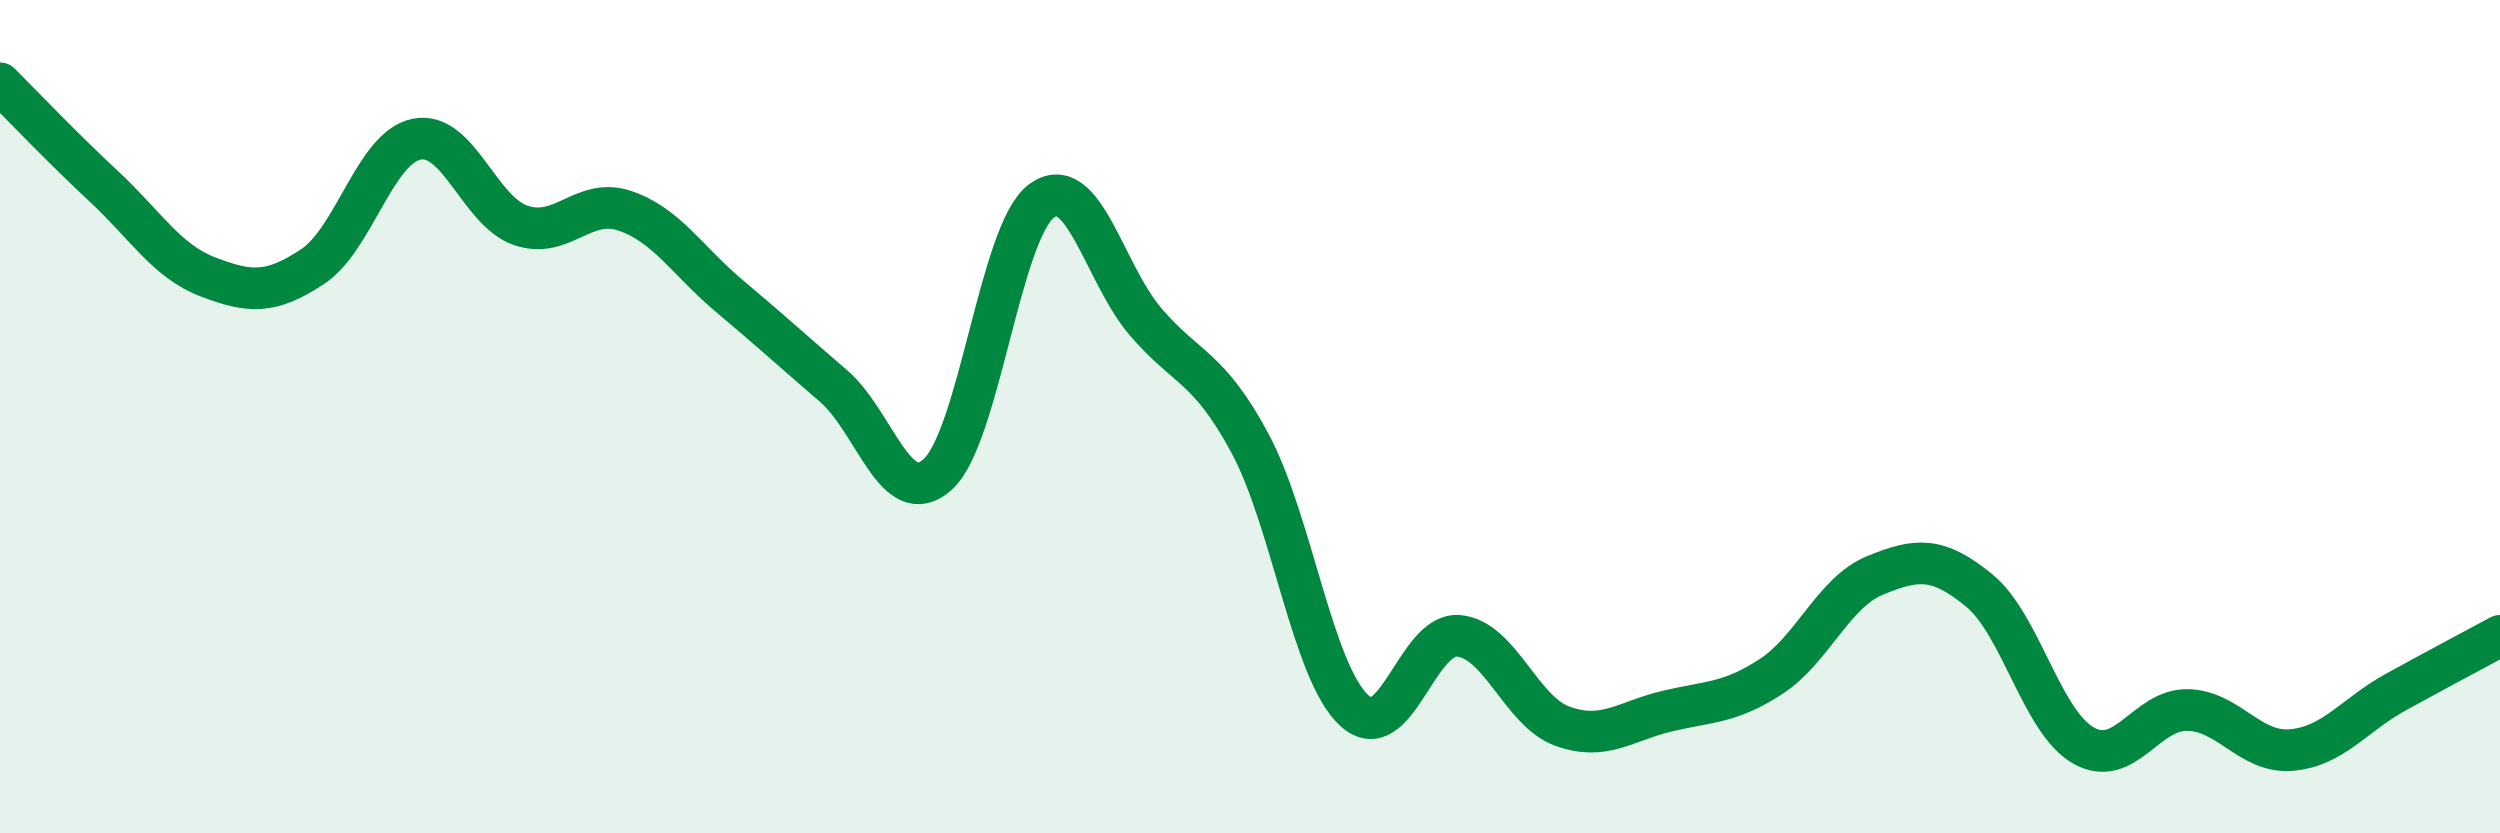
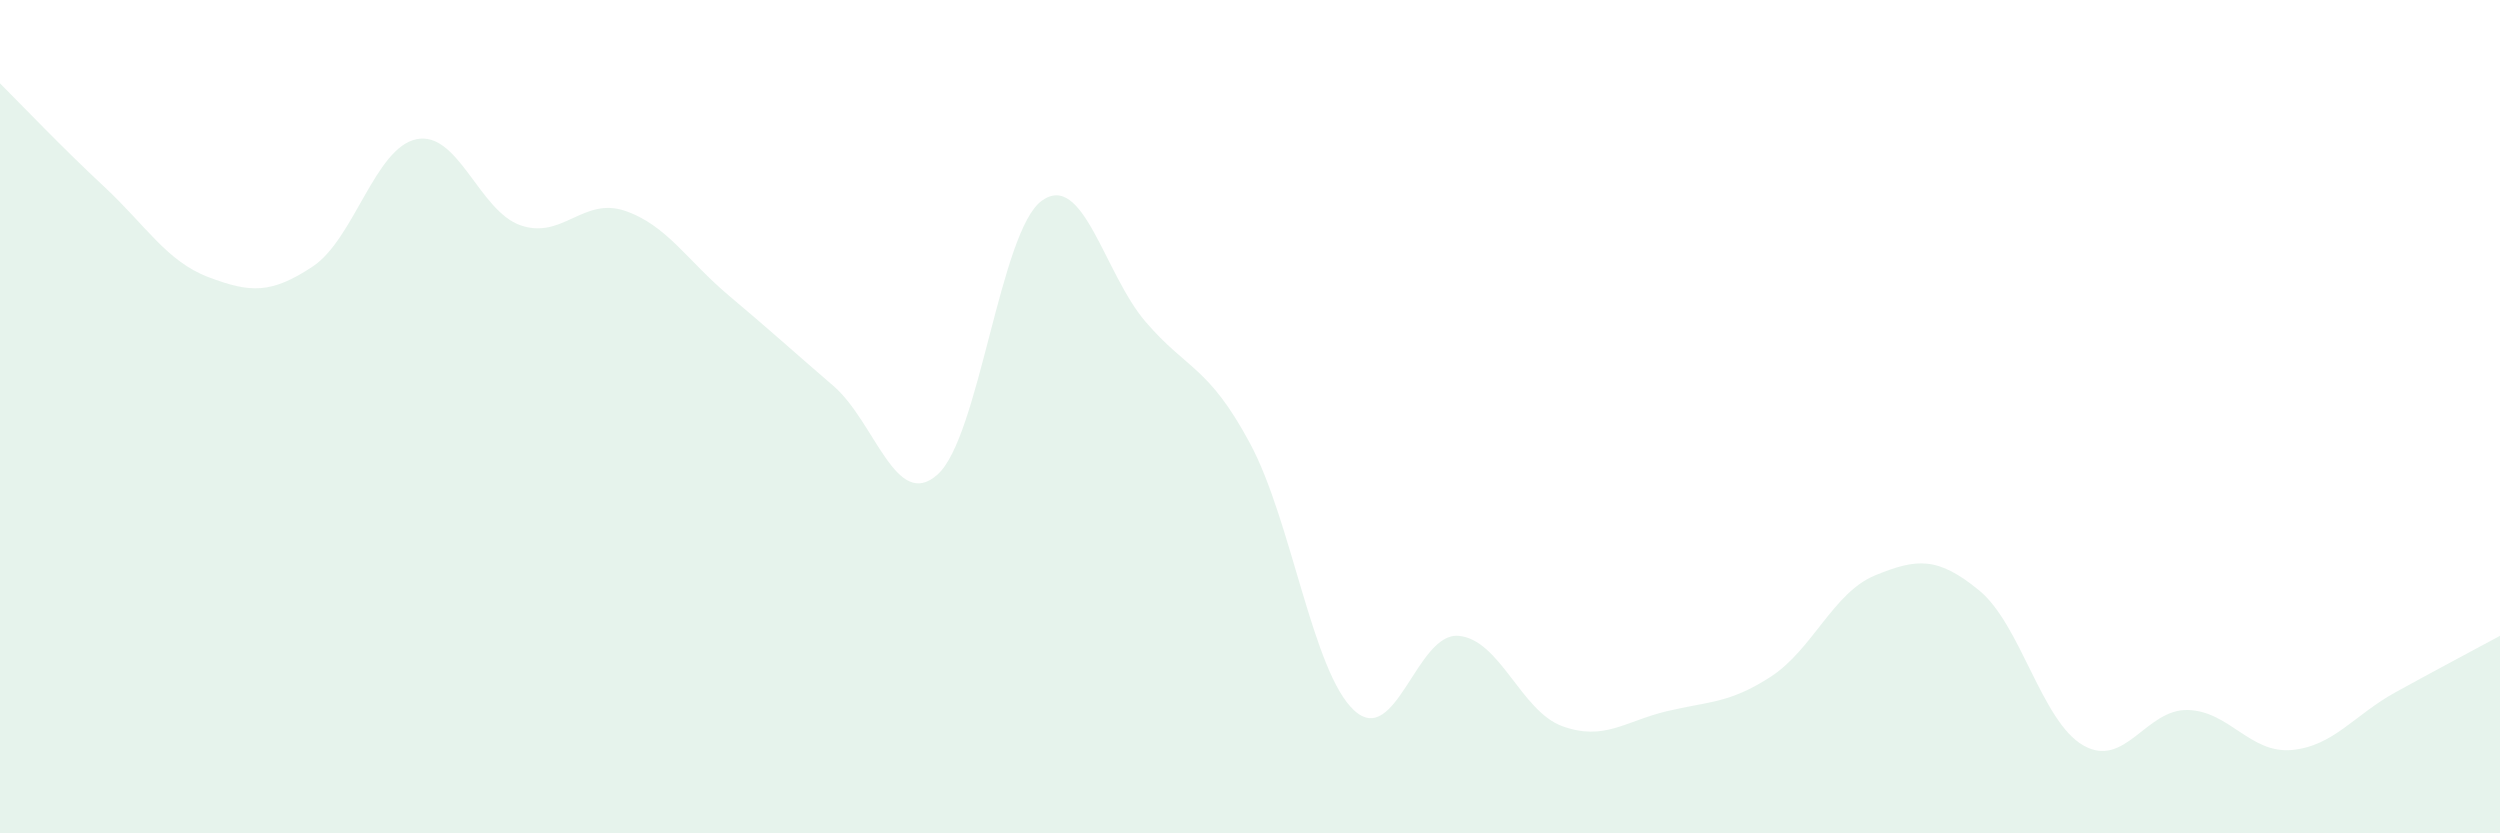
<svg xmlns="http://www.w3.org/2000/svg" width="60" height="20" viewBox="0 0 60 20">
  <path d="M 0,2 C 0.5,2.5 1.5,3.55 2.5,4.48 C 3.5,5.41 4,6.27 5,6.65 C 6,7.03 6.5,7.06 7.5,6.4 C 8.5,5.74 9,3.54 10,3.34 C 11,3.14 11.5,5.07 12.5,5.41 C 13.5,5.75 14,4.72 15,5.06 C 16,5.4 16.5,6.26 17.5,7.1 C 18.5,7.94 19,8.4 20,9.26 C 21,10.12 21.5,12.28 22.5,11.39 C 23.5,10.5 24,5.55 25,4.82 C 26,4.09 26.5,6.57 27.5,7.73 C 28.5,8.89 29,8.78 30,10.64 C 31,12.5 31.5,16.13 32.5,17.05 C 33.5,17.97 34,15.18 35,15.26 C 36,15.34 36.5,17.07 37.5,17.43 C 38.5,17.79 39,17.31 40,17.07 C 41,16.83 41.5,16.89 42.5,16.24 C 43.5,15.59 44,14.22 45,13.81 C 46,13.4 46.5,13.35 47.5,14.17 C 48.5,14.99 49,17.32 50,17.89 C 51,18.46 51.5,17.02 52.5,17.04 C 53.5,17.06 54,18.09 55,18 C 56,17.91 56.5,17.16 57.5,16.61 C 58.5,16.06 59.5,15.53 60,15.26L60 20L0 20Z" fill="#008740" opacity="0.1" stroke-linecap="round" stroke-linejoin="round" />
-   <path d="M 0,2 C 0.5,2.5 1.5,3.55 2.5,4.48 C 3.5,5.41 4,6.27 5,6.65 C 6,7.03 6.5,7.06 7.5,6.4 C 8.5,5.74 9,3.54 10,3.34 C 11,3.14 11.5,5.07 12.5,5.41 C 13.5,5.75 14,4.72 15,5.06 C 16,5.4 16.5,6.26 17.5,7.1 C 18.5,7.94 19,8.4 20,9.26 C 21,10.12 21.5,12.28 22.5,11.39 C 23.5,10.5 24,5.55 25,4.82 C 26,4.09 26.5,6.57 27.5,7.73 C 28.5,8.89 29,8.78 30,10.64 C 31,12.5 31.5,16.13 32.5,17.05 C 33.5,17.97 34,15.18 35,15.26 C 36,15.34 36.5,17.07 37.5,17.43 C 38.5,17.79 39,17.31 40,17.07 C 41,16.83 41.5,16.89 42.5,16.24 C 43.5,15.59 44,14.22 45,13.81 C 46,13.4 46.5,13.35 47.5,14.17 C 48.5,14.99 49,17.32 50,17.89 C 51,18.46 51.5,17.02 52.5,17.04 C 53.5,17.06 54,18.09 55,18 C 56,17.91 56.5,17.16 57.5,16.61 C 58.5,16.06 59.5,15.53 60,15.26" stroke="#008740" stroke-width="1" fill="none" stroke-linecap="round" stroke-linejoin="round" />
</svg>